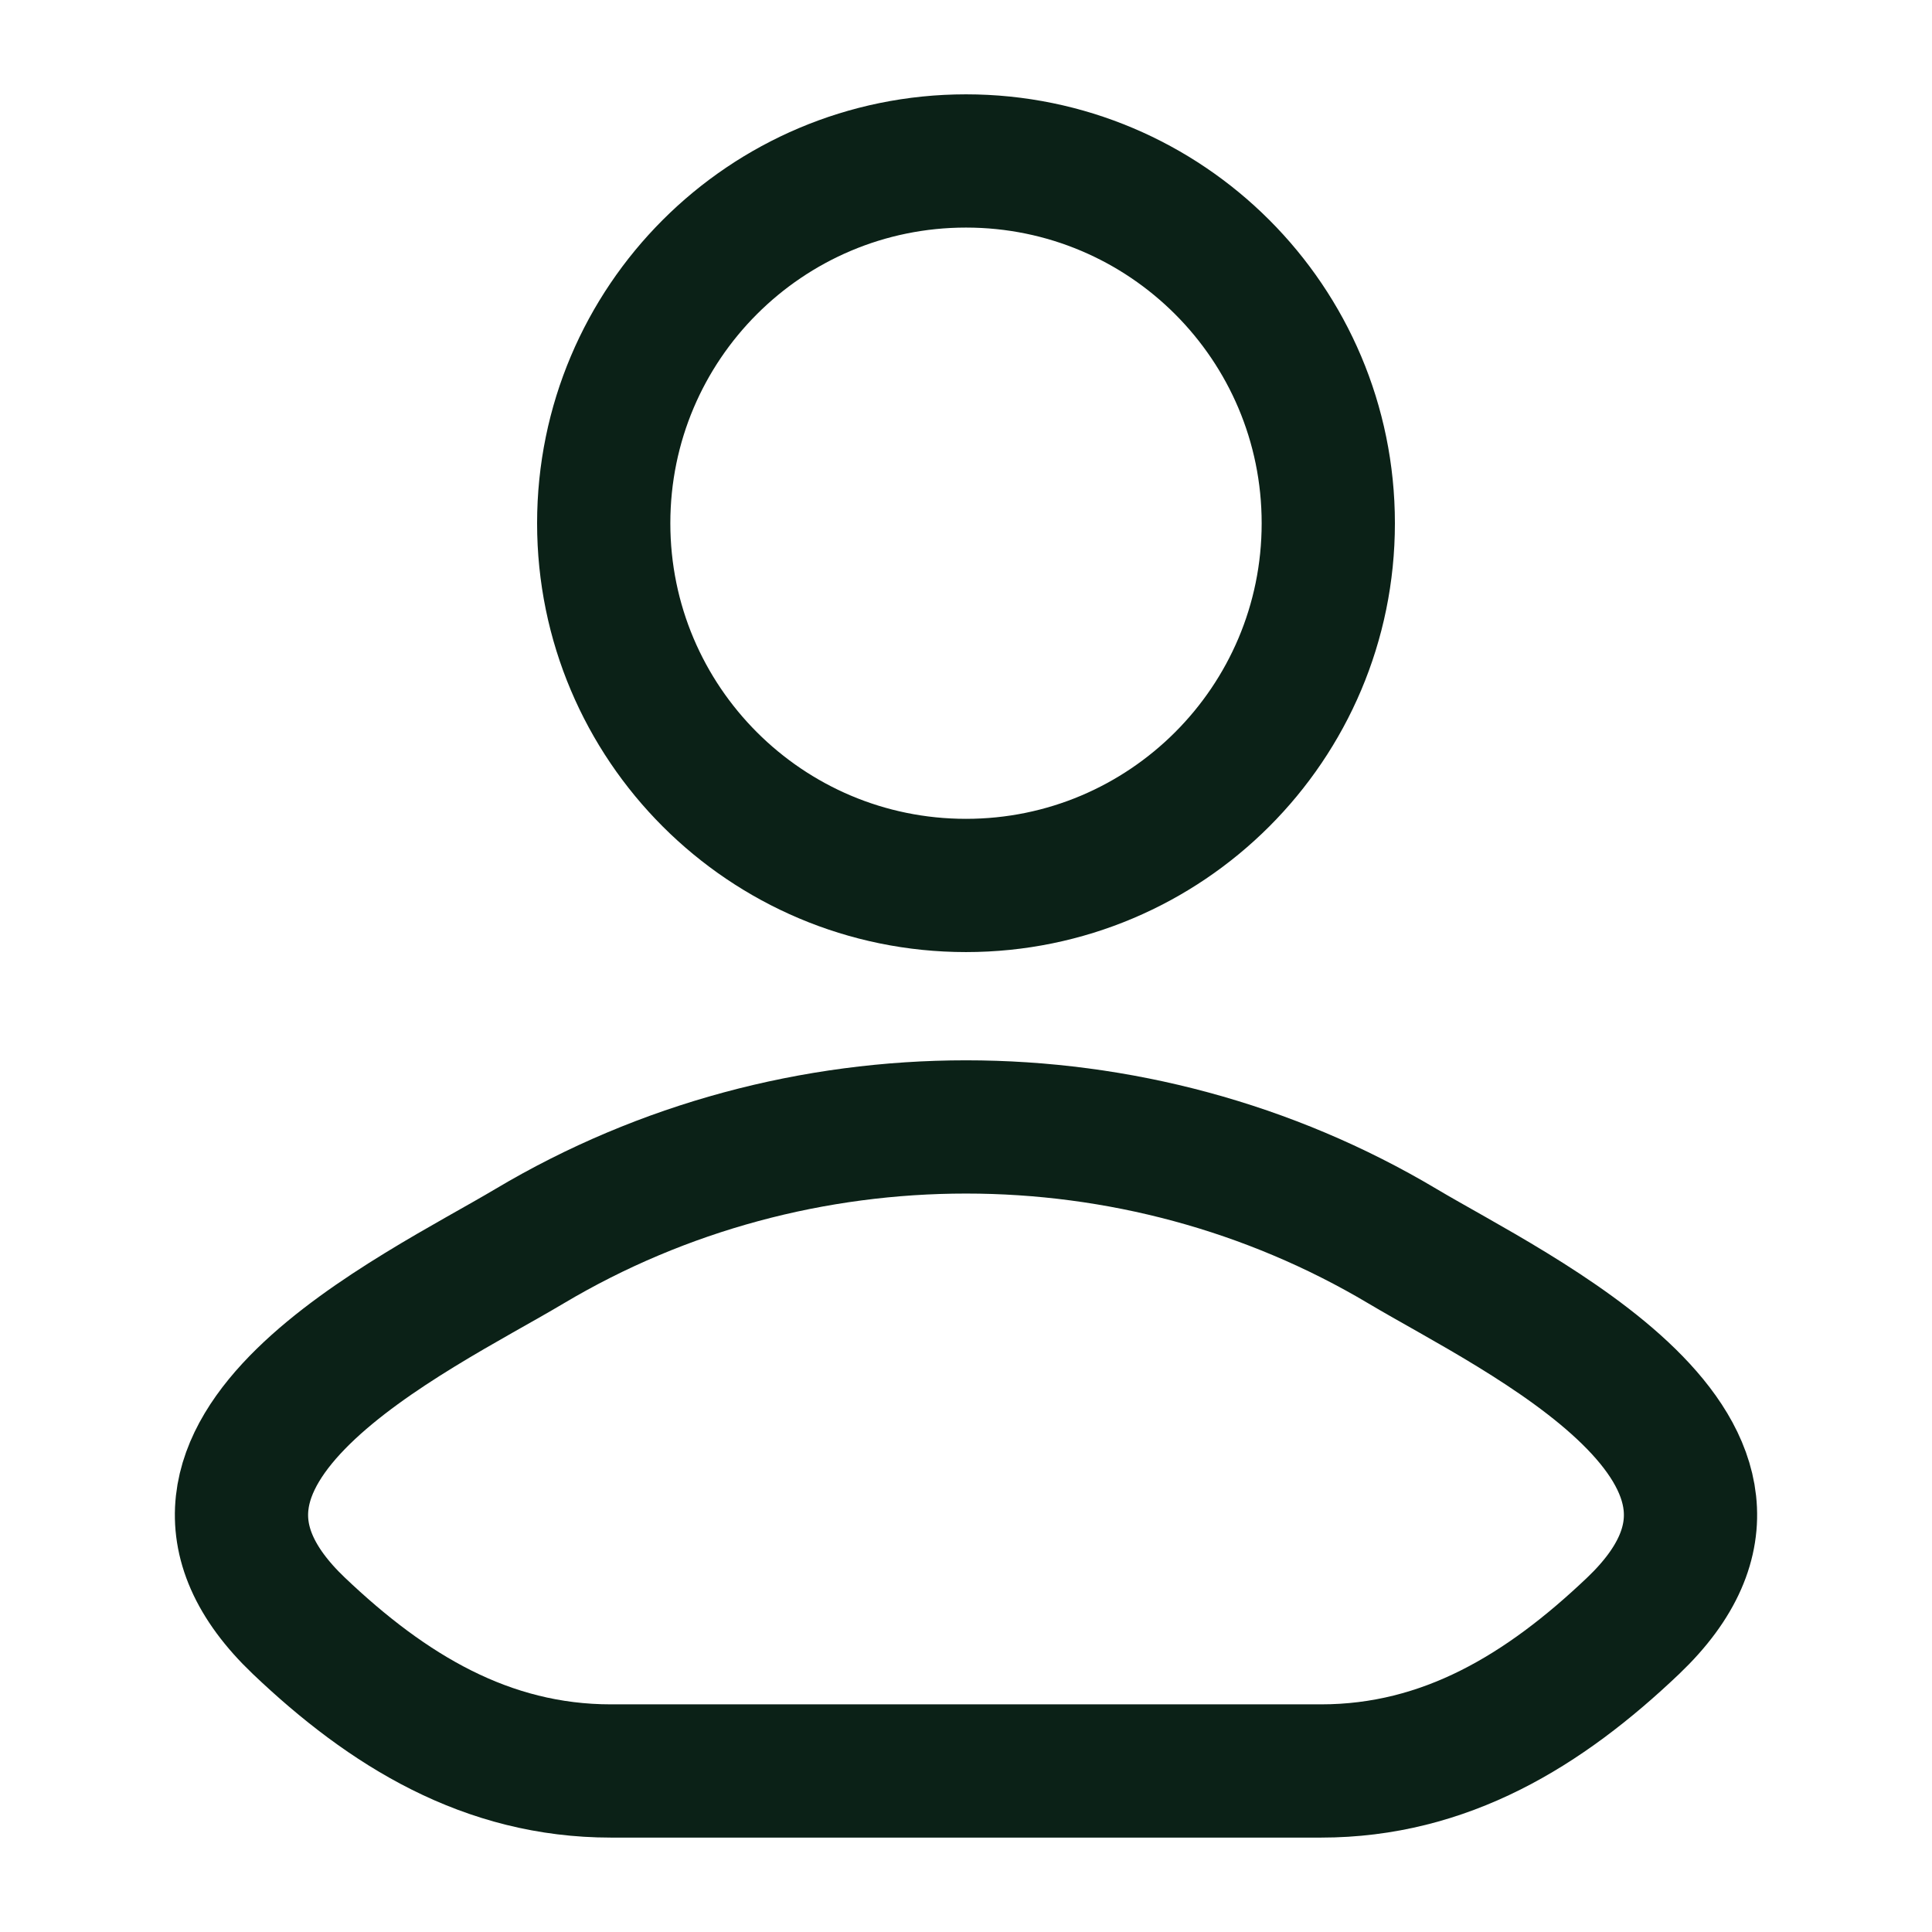
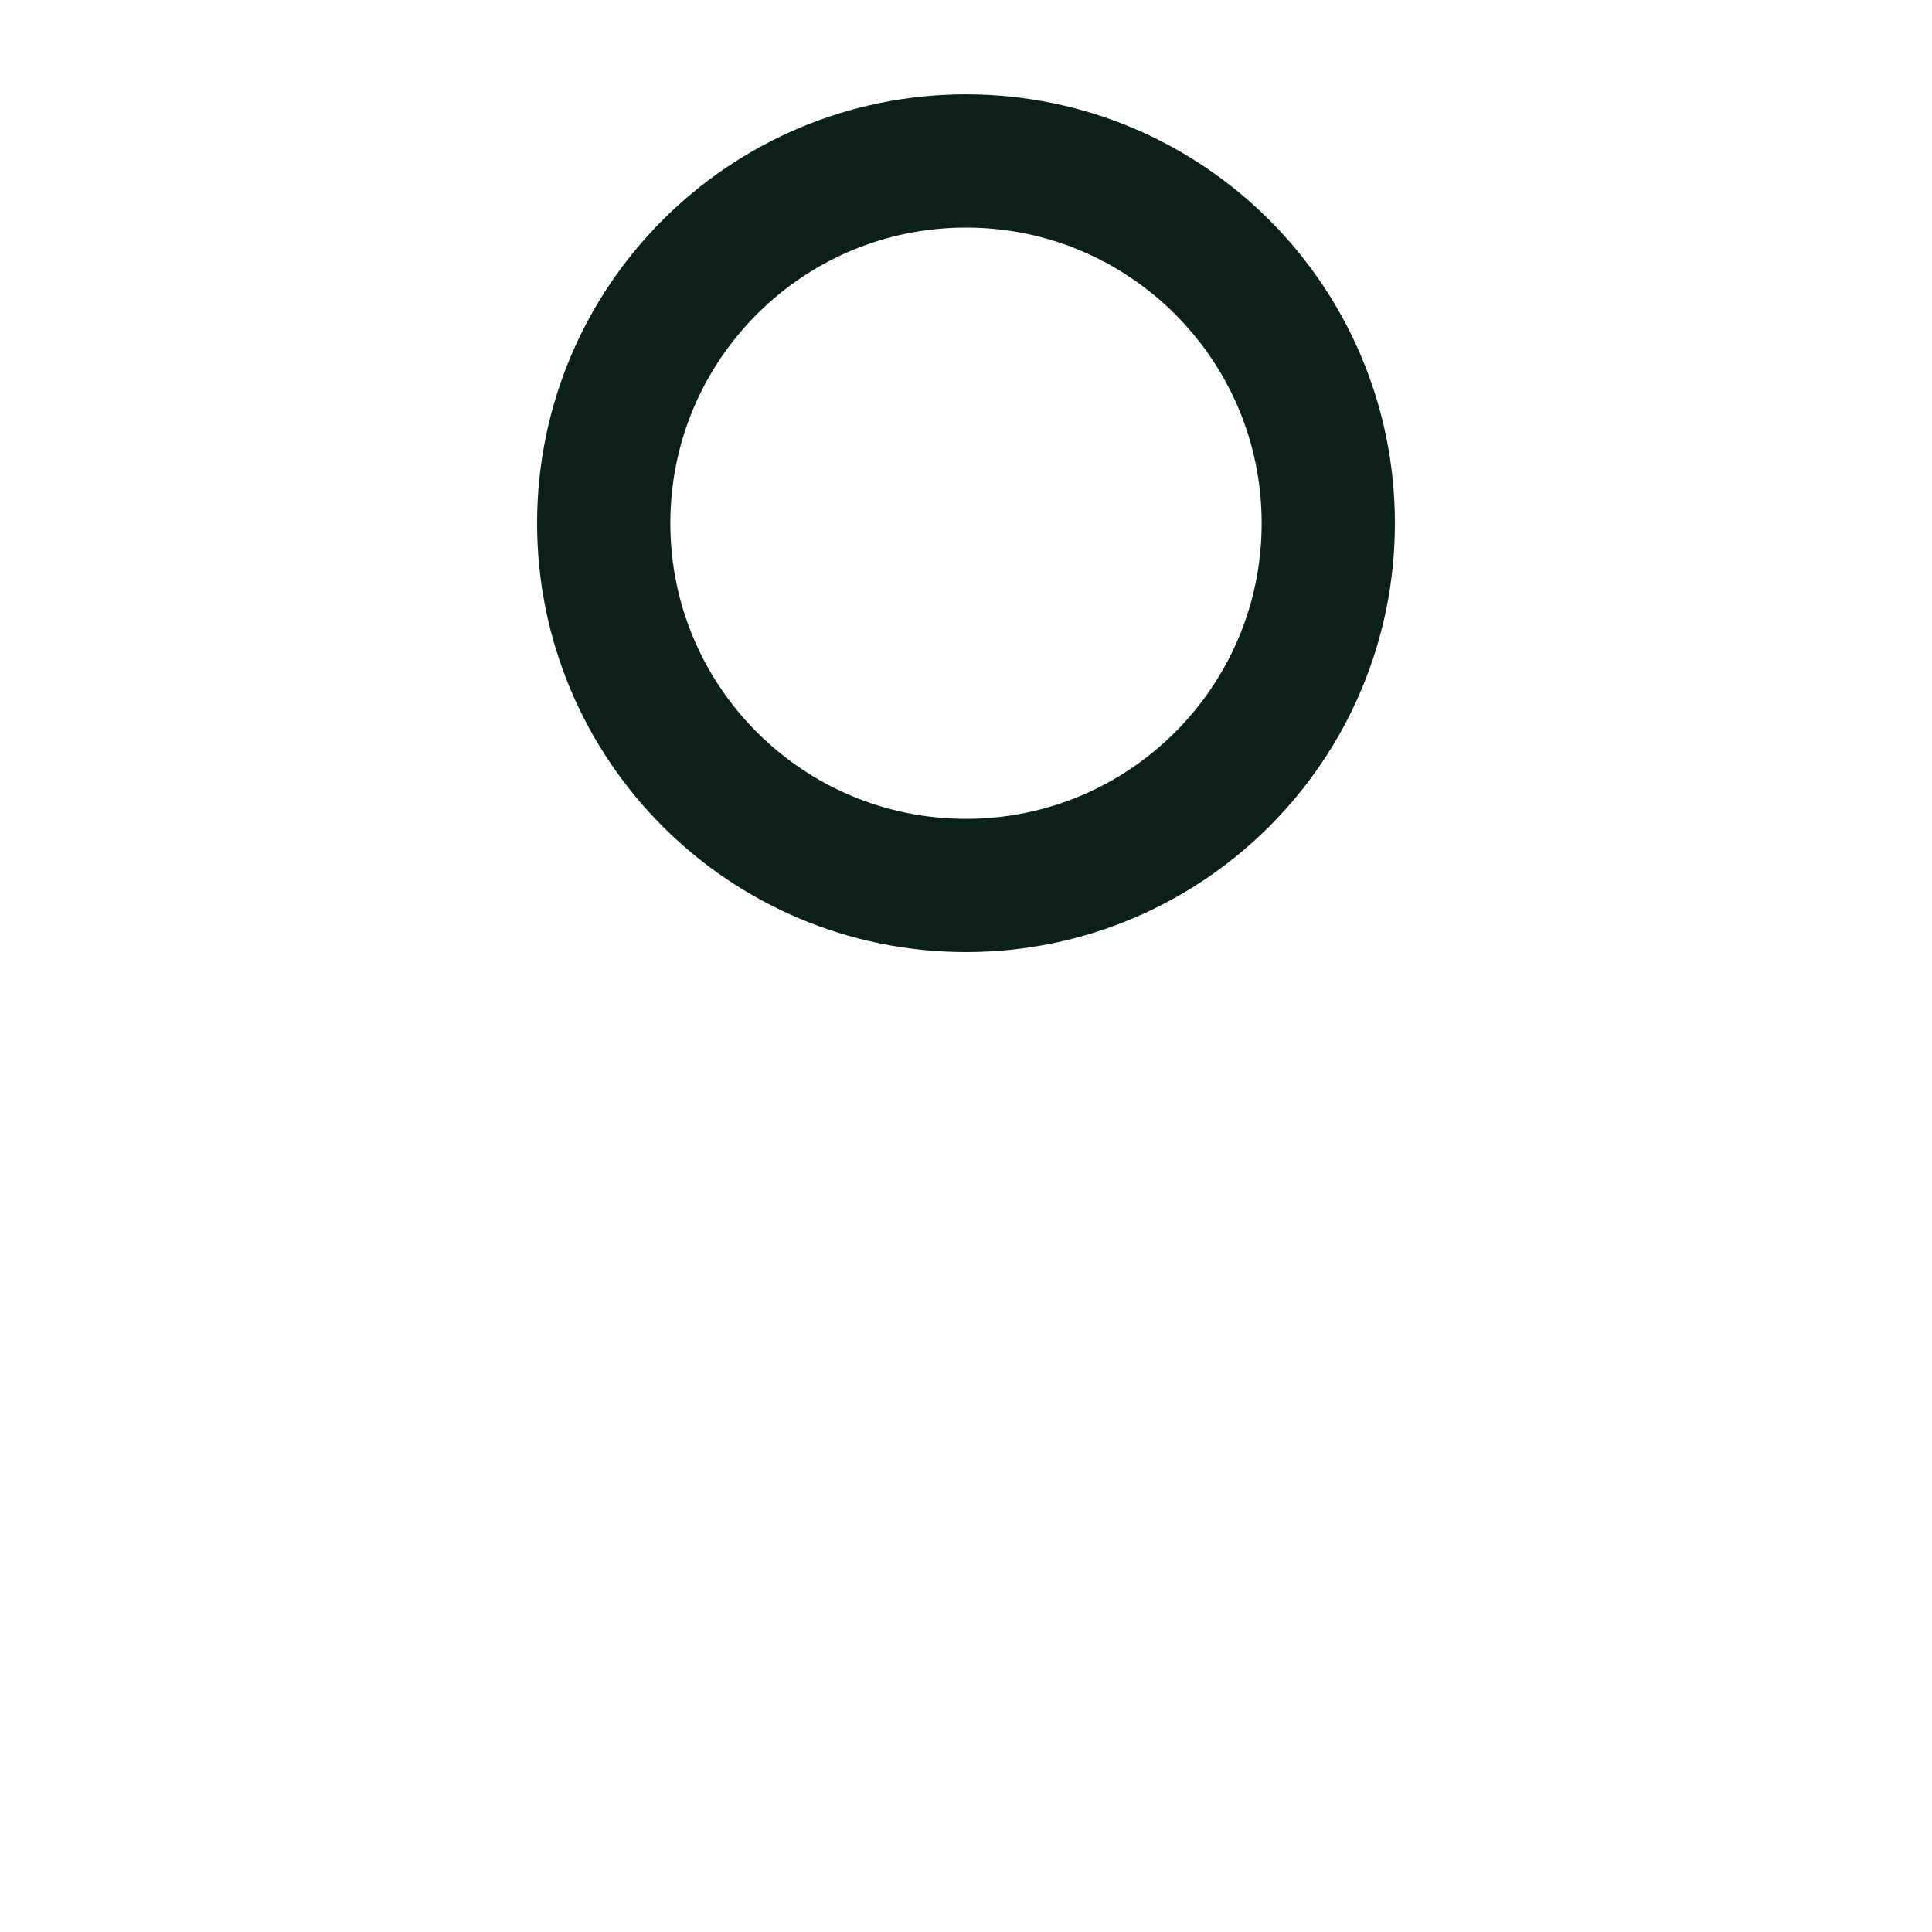
<svg xmlns="http://www.w3.org/2000/svg" width="29" height="29" viewBox="0 0 29 29" fill="none">
-   <path d="M7.948 18.706C6.238 19.724 1.756 21.803 4.486 24.404C5.82 25.674 7.305 26.583 9.172 26.583H19.828C21.695 26.583 23.18 25.674 24.514 24.404C27.244 21.803 22.762 19.724 21.052 18.706C17.043 16.319 11.957 16.319 7.948 18.706Z" stroke="#0B2117" stroke-width="2" stroke-linecap="round" stroke-linejoin="round" />
  <path d="M19.938 7.854C19.938 10.857 17.503 13.291 14.5 13.291C11.497 13.291 9.062 10.857 9.062 7.854C9.062 4.85 11.497 2.416 14.5 2.416C17.503 2.416 19.938 4.85 19.938 7.854Z" stroke="#0B2117" stroke-width="2" />
</svg>